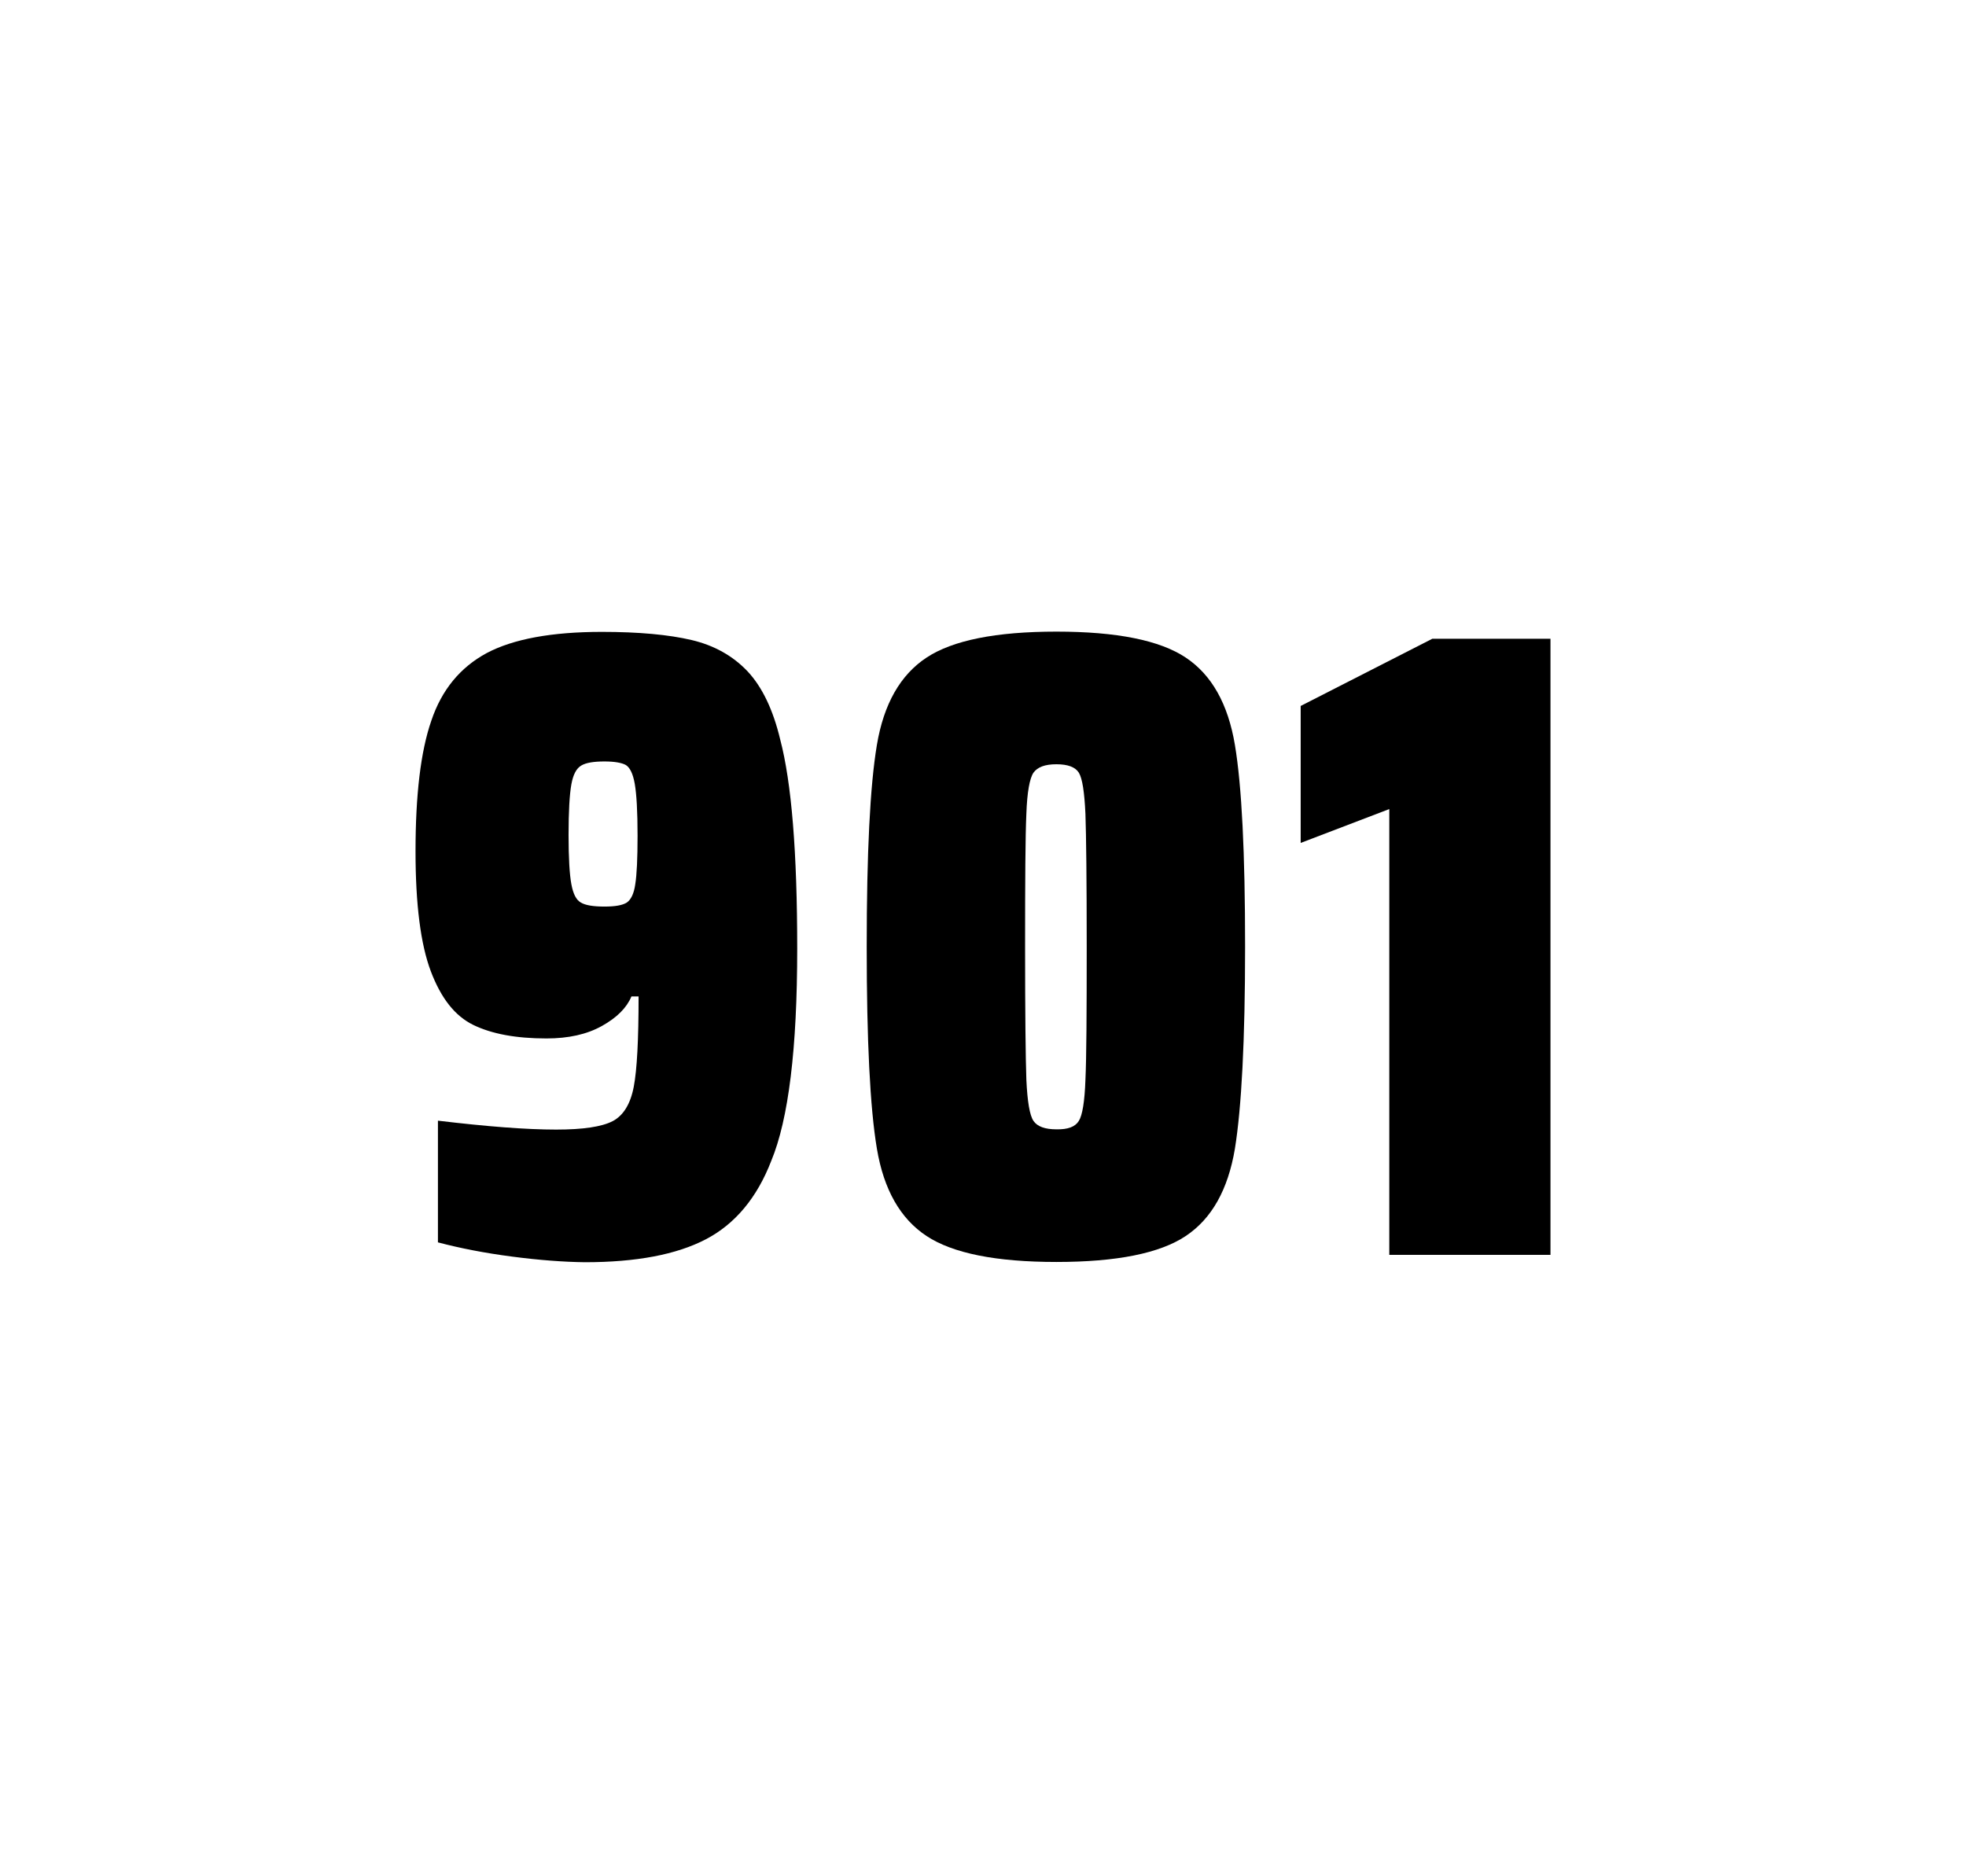
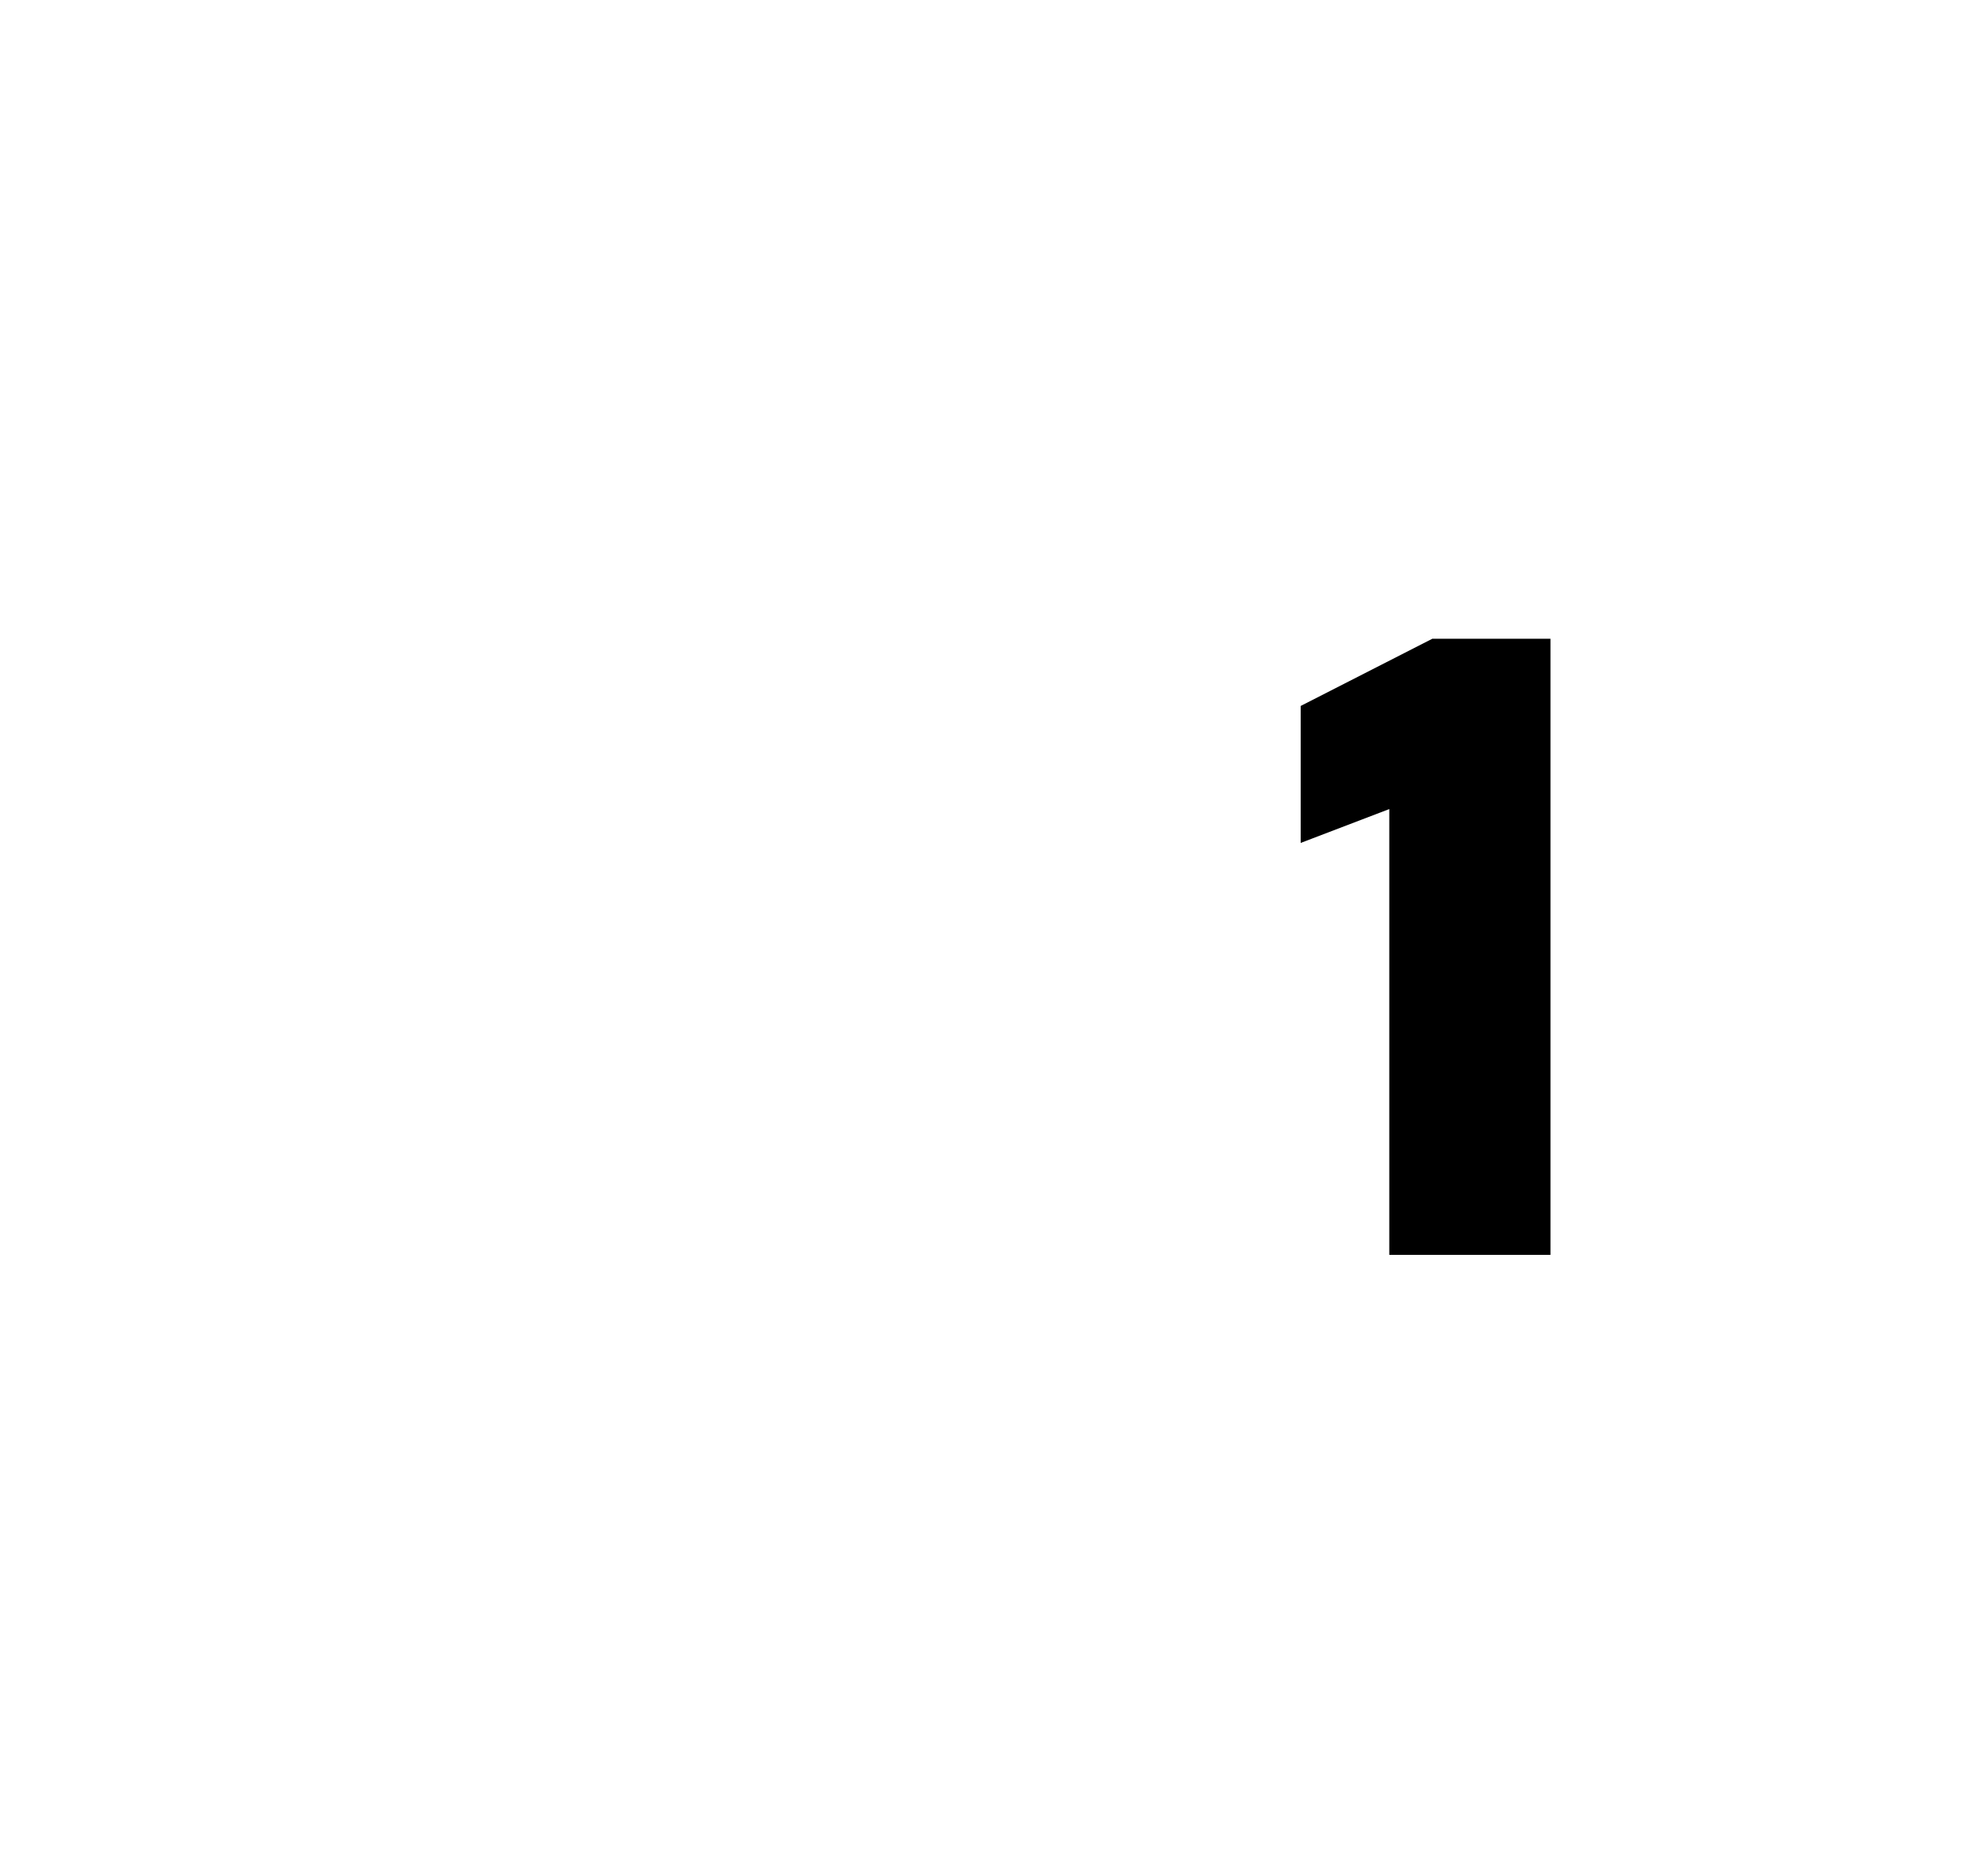
<svg xmlns="http://www.w3.org/2000/svg" version="1.1" id="wrapper" x="0px" y="0px" viewBox="0 0 772.1 737" style="enable-background:new 0 0 772.1 737;">
  <style type="text/css">
	.st0{fill:none;}
</style>
-   <path id="frame" class="st0" d="M 1.5 0 L 770.5 0 C 771.3 0 772 0.7 772 1.5 L 772 735.4 C 772 736.2 771.3 736.9 770.5 736.9 L 1.5 736.9 C 0.7 736.9 0 736.2 0 735.4 L 0 1.5 C 0 0.7 0.7 0 1.5 0 Z" />
  <g id="numbers">
-     <path id="nine" d="M 201.188 493.6 C 190.388 492.2 180.688 490.3 171.988 488 L 171.988 440.2 C 191.188 442.5 206.688 443.7 218.388 443.7 C 228.988 443.7 236.288 442.6 240.588 440.4 C 244.788 438.2 247.588 433.7 248.888 426.9 C 250.188 420.1 250.788 408.3 250.788 391.4 L 247.988 391.4 C 246.088 395.9 242.288 399.7 236.388 403 C 230.488 406.3 223.288 407.9 214.588 407.9 C 202.588 407.9 193.088 406.1 185.888 402.6 C 178.688 399.1 173.188 392.1 169.188 381.5 C 165.188 370.9 163.188 355.2 163.188 334.4 C 163.188 312.4 165.188 295.2 169.388 283.1 C 173.488 270.9 180.788 262.1 191.188 256.5 C 201.588 251 216.688 248.2 236.388 248.2 C 250.888 248.2 262.688 249.3 271.588 251.4 C 280.488 253.5 287.788 257.6 293.588 263.7 C 299.288 269.8 303.588 278.7 306.388 290.4 C 310.888 307.5 313.088 334.9 313.088 372.7 C 313.088 411.9 309.688 439.6 302.888 456 C 297.288 470.5 288.688 480.8 277.188 486.8 C 265.688 492.8 249.888 495.8 229.688 495.8 C 221.388 495.7 211.888 495 201.188 493.6 Z M 246.188 354.5 C 247.788 353.4 248.988 351 249.488 347.3 C 250.088 343.6 250.388 337.2 250.388 328.3 C 250.388 318.7 249.988 311.9 249.288 307.9 C 248.588 303.9 247.388 301.5 245.788 300.5 C 244.188 299.6 241.288 299.1 237.388 299.1 C 233.188 299.1 230.088 299.6 228.288 300.7 C 226.388 301.8 225.088 304.2 224.388 308.1 C 223.688 312 223.288 318.6 223.288 328 C 223.288 337.1 223.688 343.6 224.388 347.3 C 225.088 351.1 226.288 353.5 228.088 354.5 C 229.888 355.6 232.988 356.1 237.388 356.1 C 241.588 356.1 244.488 355.6 246.188 354.5 Z" />
-     <path id="zero" d="M 363.88 485.5 C 353.58 478.7 347.08 467.3 344.38 451.2 C 341.68 435.1 340.38 408.7 340.38 371.9 C 340.38 335.1 341.68 308.7 344.38 292.6 C 347.08 276.5 353.58 265.1 363.88 258.3 C 374.18 251.5 391.18 248.1 414.88 248.1 C 438.58 248.1 455.48 251.5 465.68 258.3 C 475.88 265.1 482.28 276.5 484.98 292.6 C 487.68 308.7 488.98 335.1 488.98 371.9 C 488.98 408.7 487.58 435.1 484.98 451.2 C 482.28 467.3 475.88 478.7 465.68 485.5 C 455.48 492.3 438.58 495.7 414.88 495.7 C 391.18 495.7 374.18 492.3 363.88 485.5 Z M 423.68 440.3 C 425.08 438.1 425.98 432.7 426.28 424.1 C 426.68 415.5 426.78 398.1 426.78 371.9 C 426.78 345.6 426.58 328.2 426.28 319.7 C 425.88 311.1 425.08 305.8 423.68 303.5 C 422.28 301.3 419.38 300.2 414.88 300.2 C 410.38 300.2 407.48 301.3 405.88 303.5 C 404.38 305.7 403.38 311.1 403.08 319.7 C 402.68 328.3 402.58 345.7 402.58 371.9 C 402.58 398.2 402.78 415.6 403.08 424.1 C 403.48 432.7 404.38 438.1 405.88 440.3 C 407.38 442.5 410.38 443.6 414.88 443.6 C 419.38 443.7 422.28 442.6 423.68 440.3 Z" />
    <path id="one" d="M 545.612 492.9 L 545.612 317.8 L 510.812 331.1 L 510.812 277.3 L 562.512 250.9 L 608.912 250.9 L 608.912 492.9 L 545.612 492.9 Z" />
  </g>
</svg>